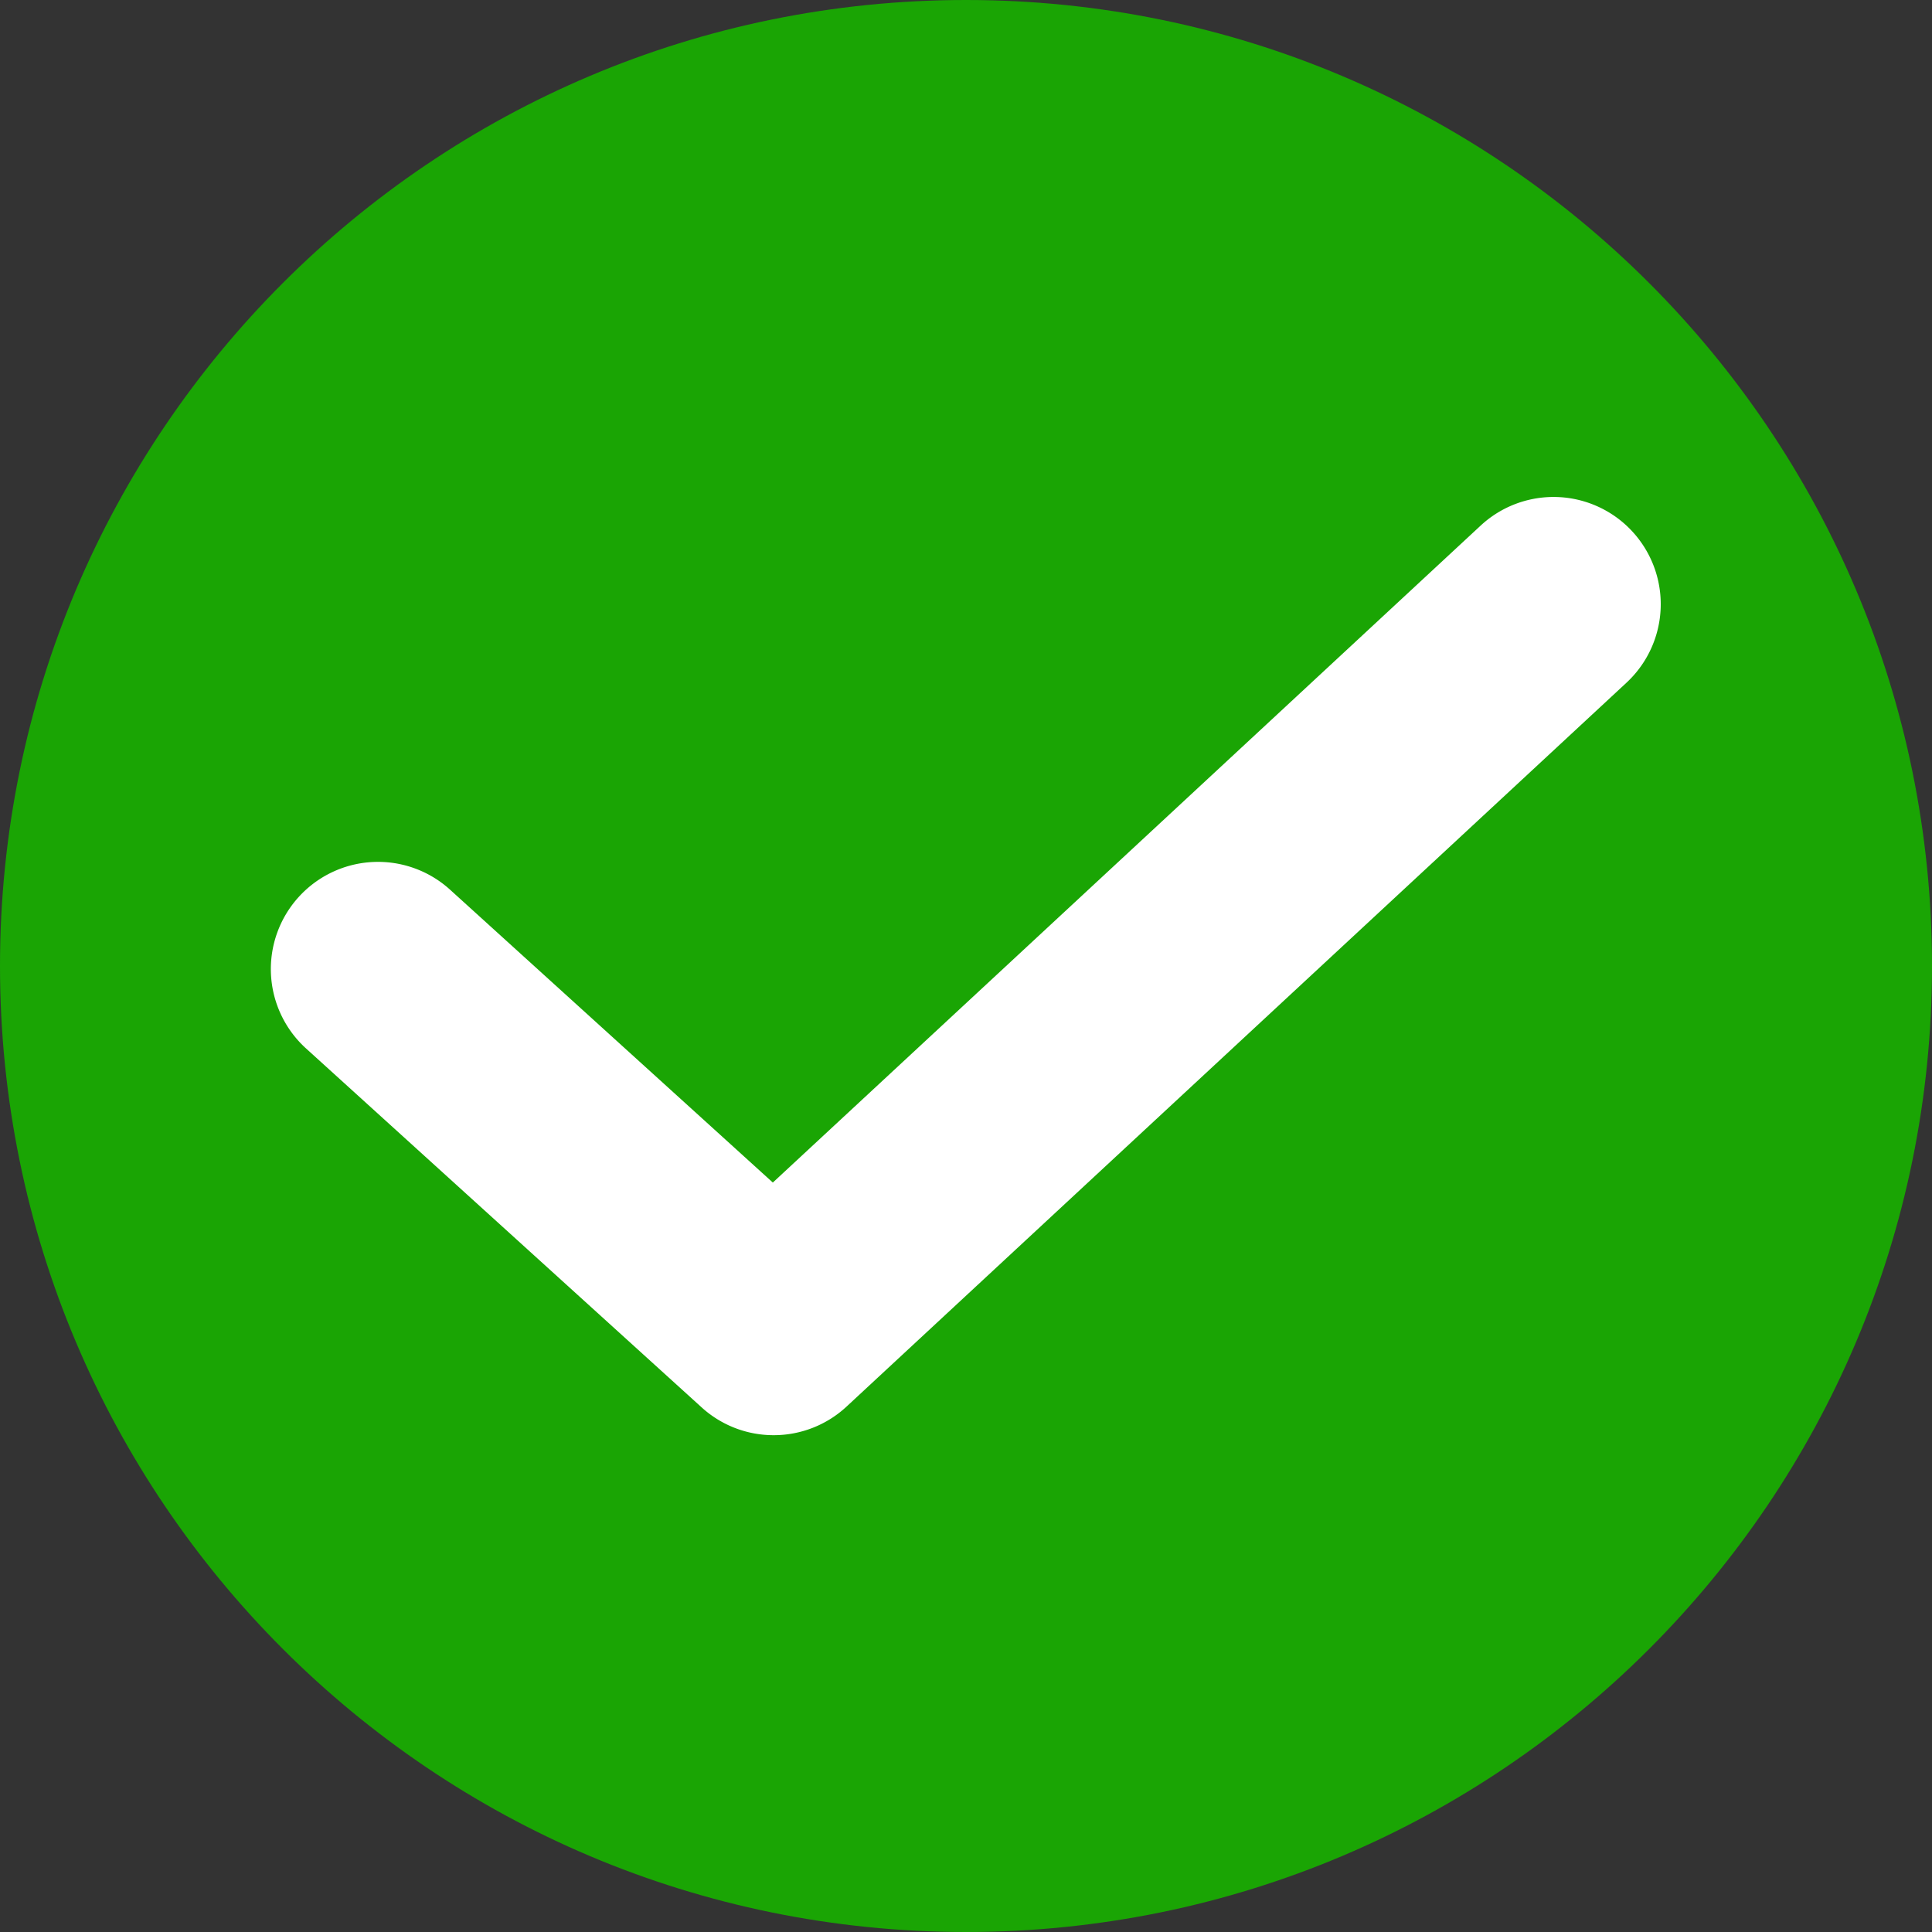
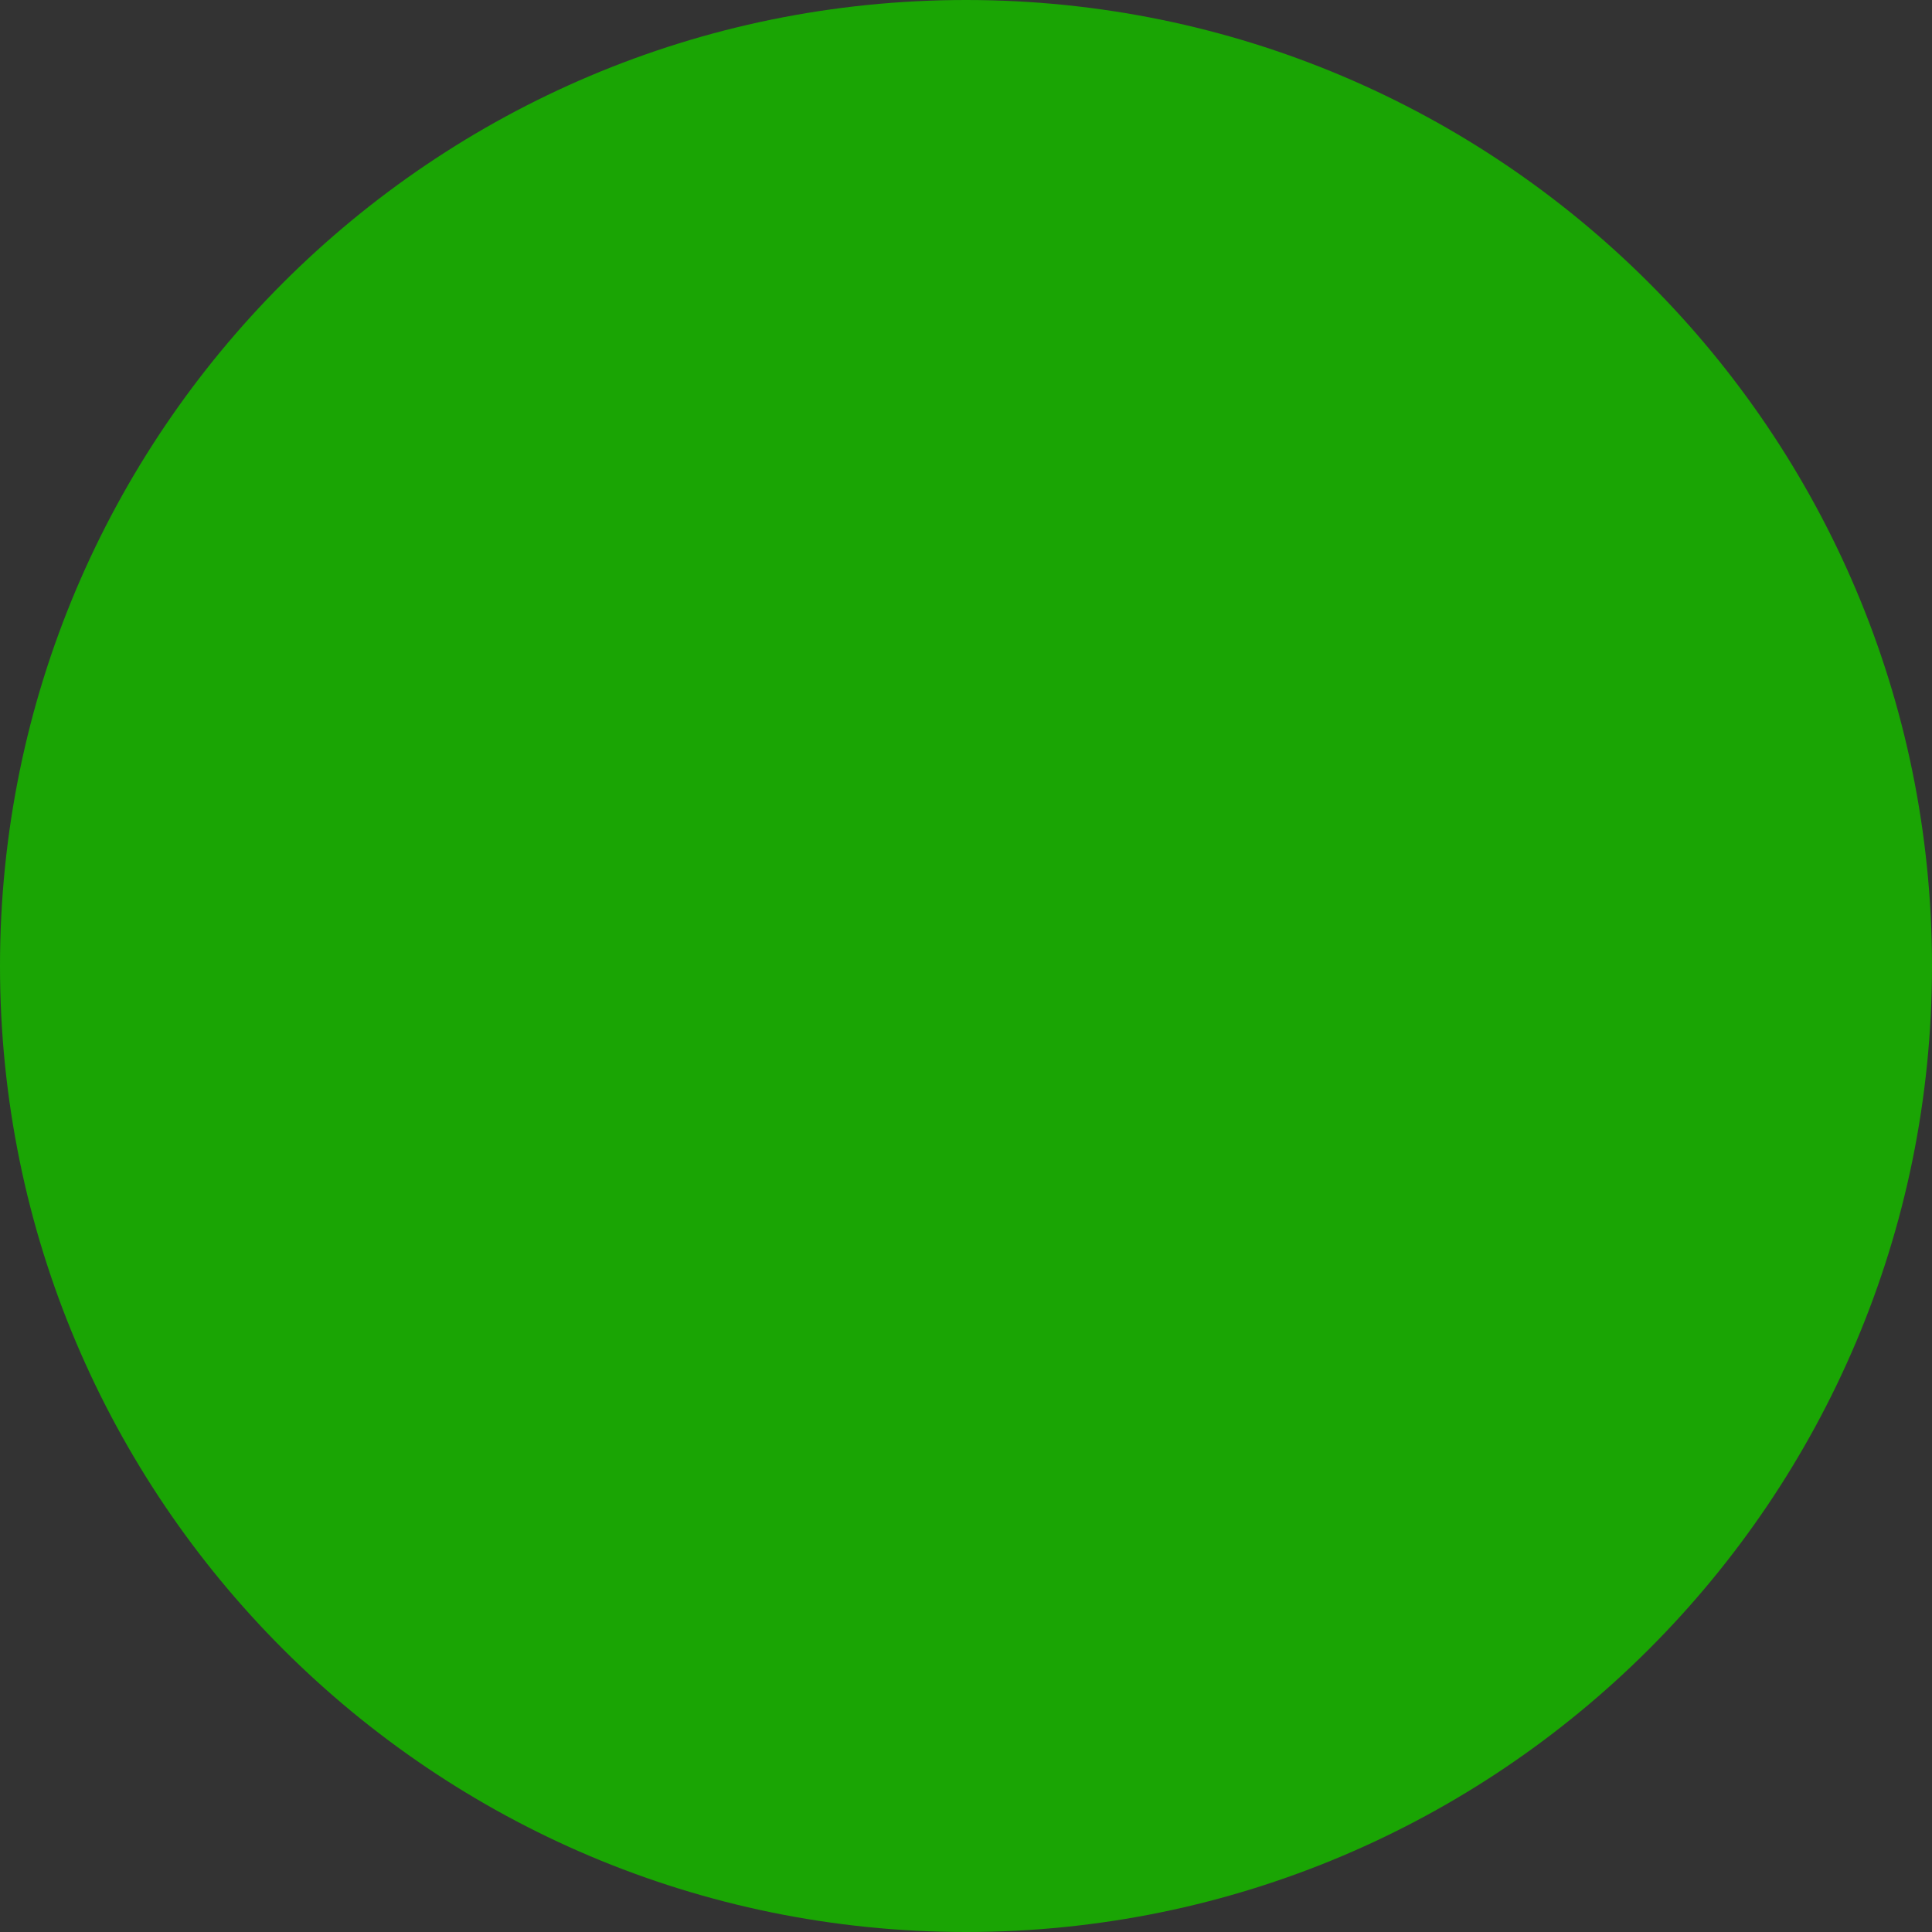
<svg xmlns="http://www.w3.org/2000/svg" id="Group_2" data-name="Group 2" width="1232" height="1232" viewBox="0 0 1232 1232">
  <rect x="0" y="0" width="1232" height="1232" fill="#333333" stroke="none" />
  <path id="Path_3" data-name="Path 3" d="M616,0c340.207,0,616,275.793,616,616s-275.793,616-616,616S0,956.207,0,616,275.793,0,616,0Z" fill="#1aa504" />
-   <path id="Path_2" data-name="Path 2" d="M493.34,915.19a68.139,68.139,0,0,1-45.92-17.73L195.31,668.72a68.345,68.345,0,1,1,91.85-101.23l205.66,186.6L944.28,335.07a68.347,68.347,0,0,1,92.99,100.19L539.84,896.94a68.185,68.185,0,0,1-46.5,18.25Z" fill="#fff" />
</svg>